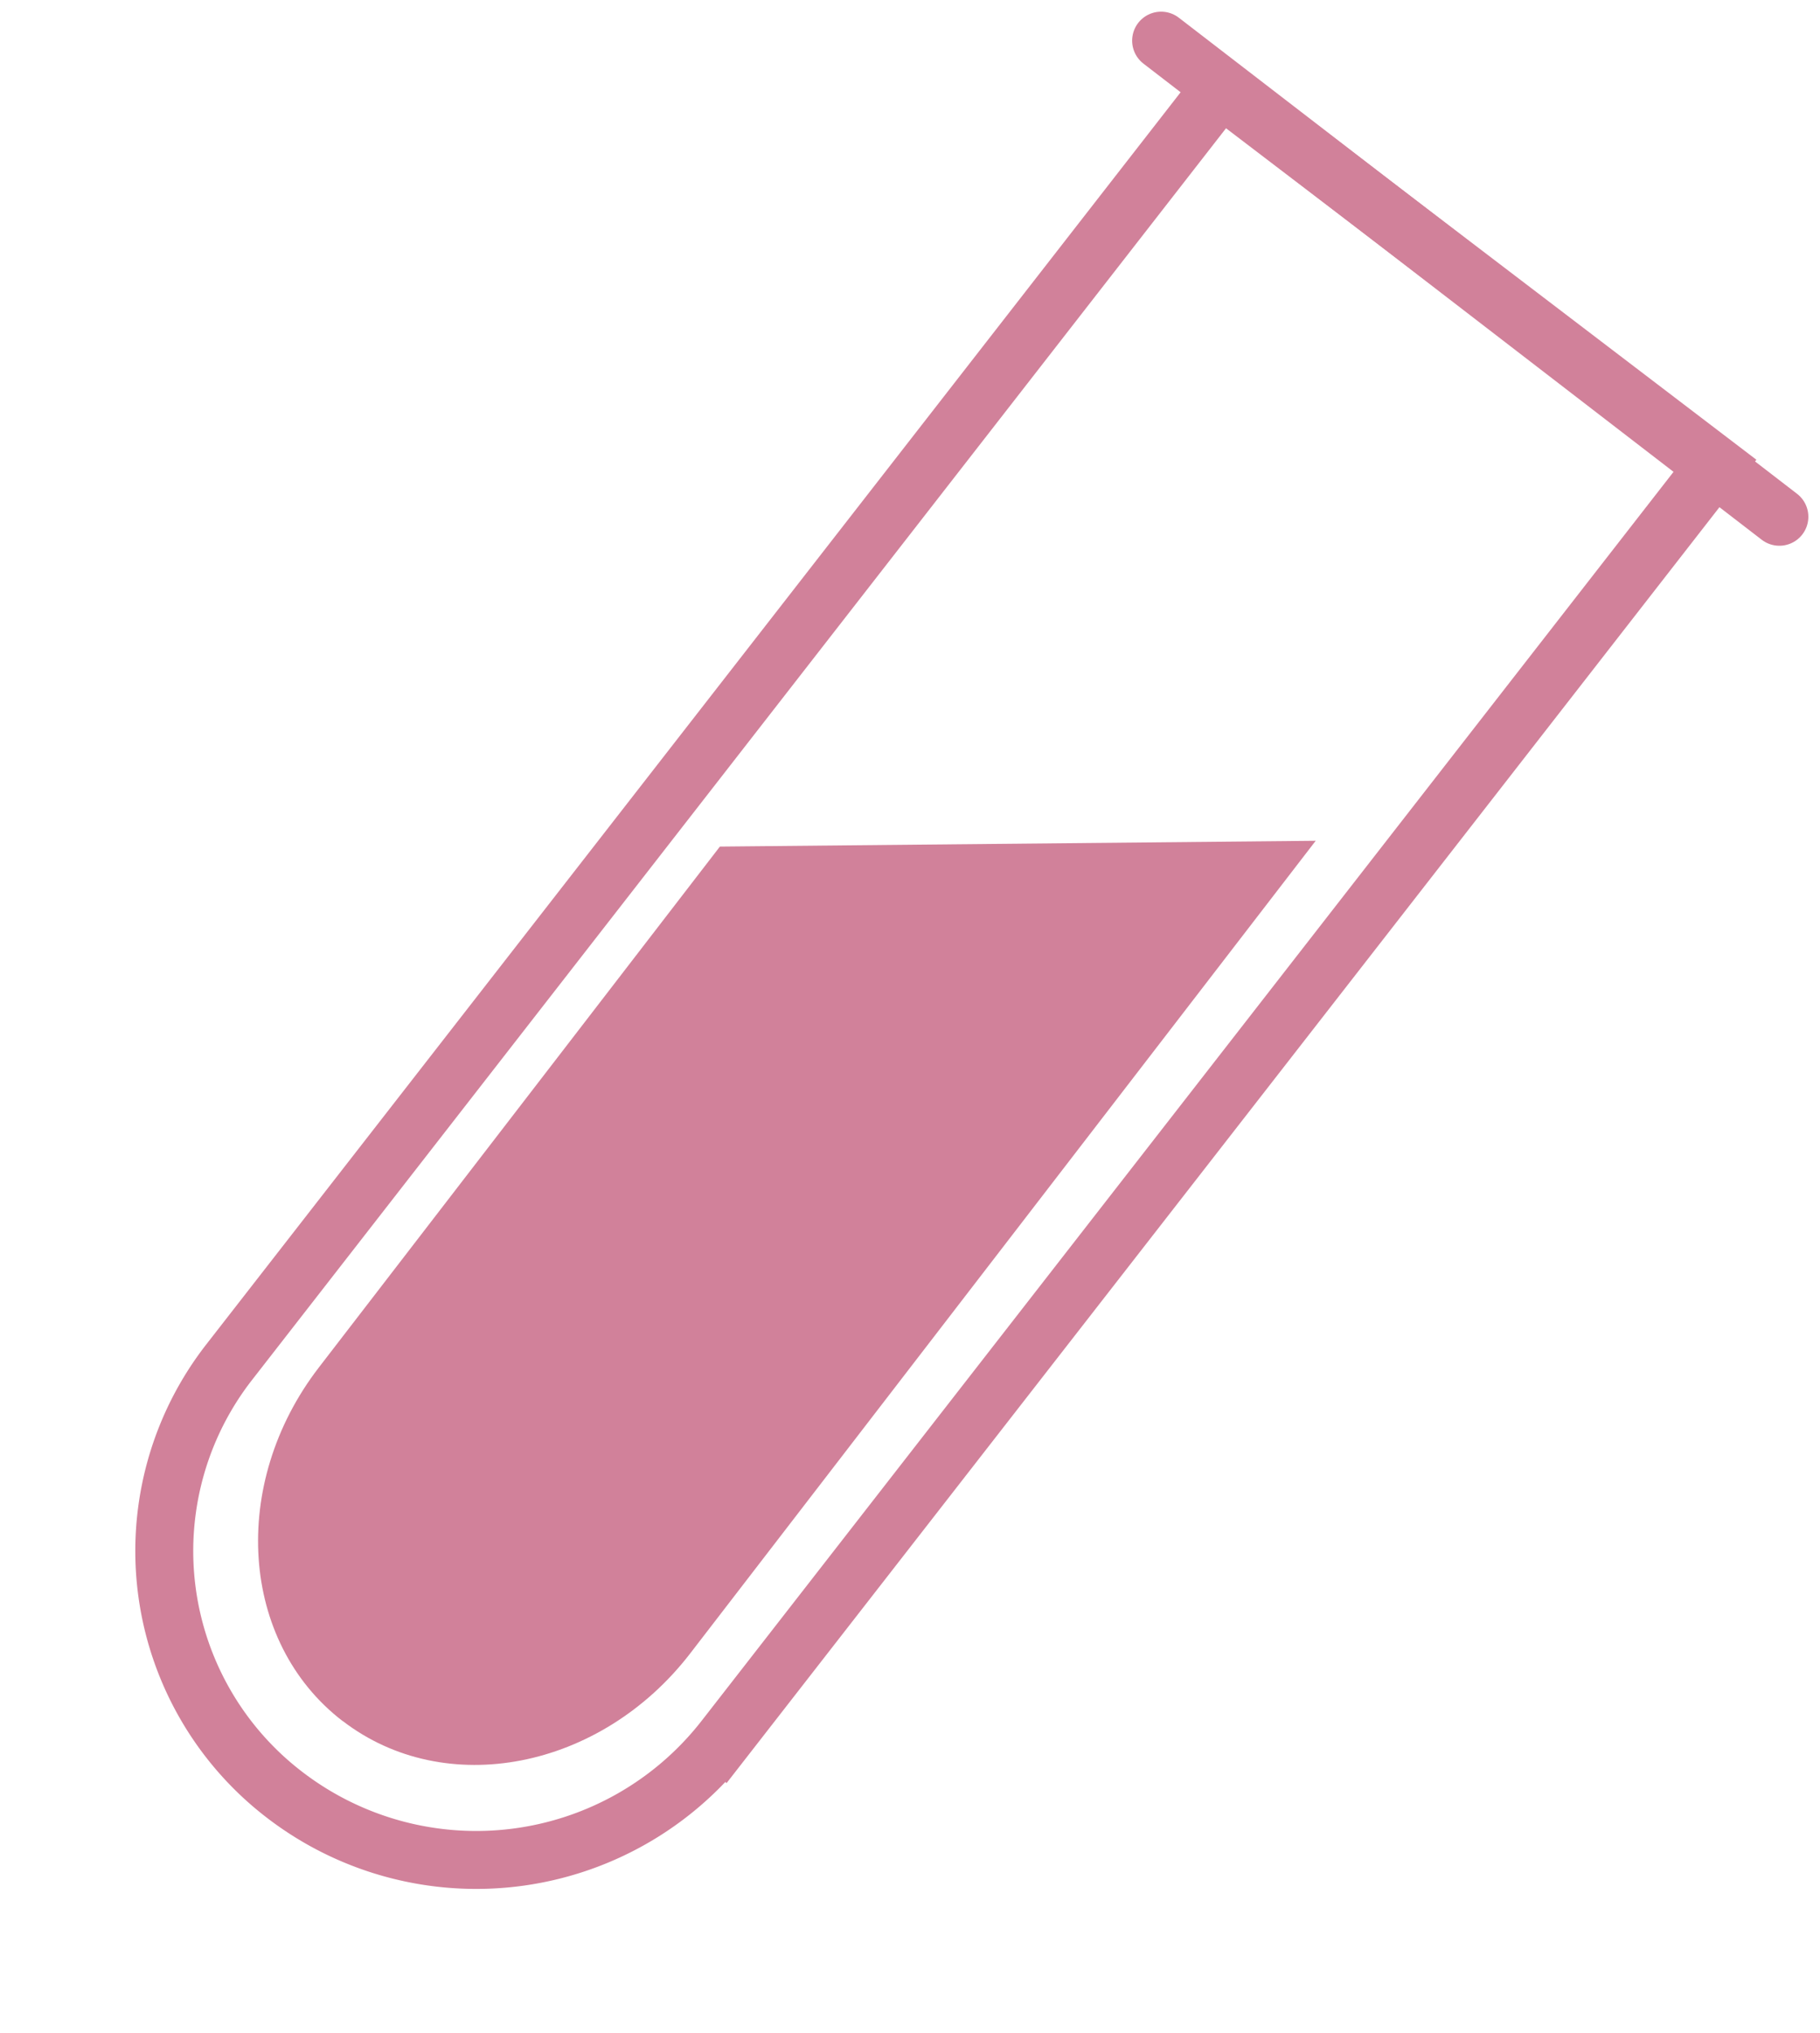
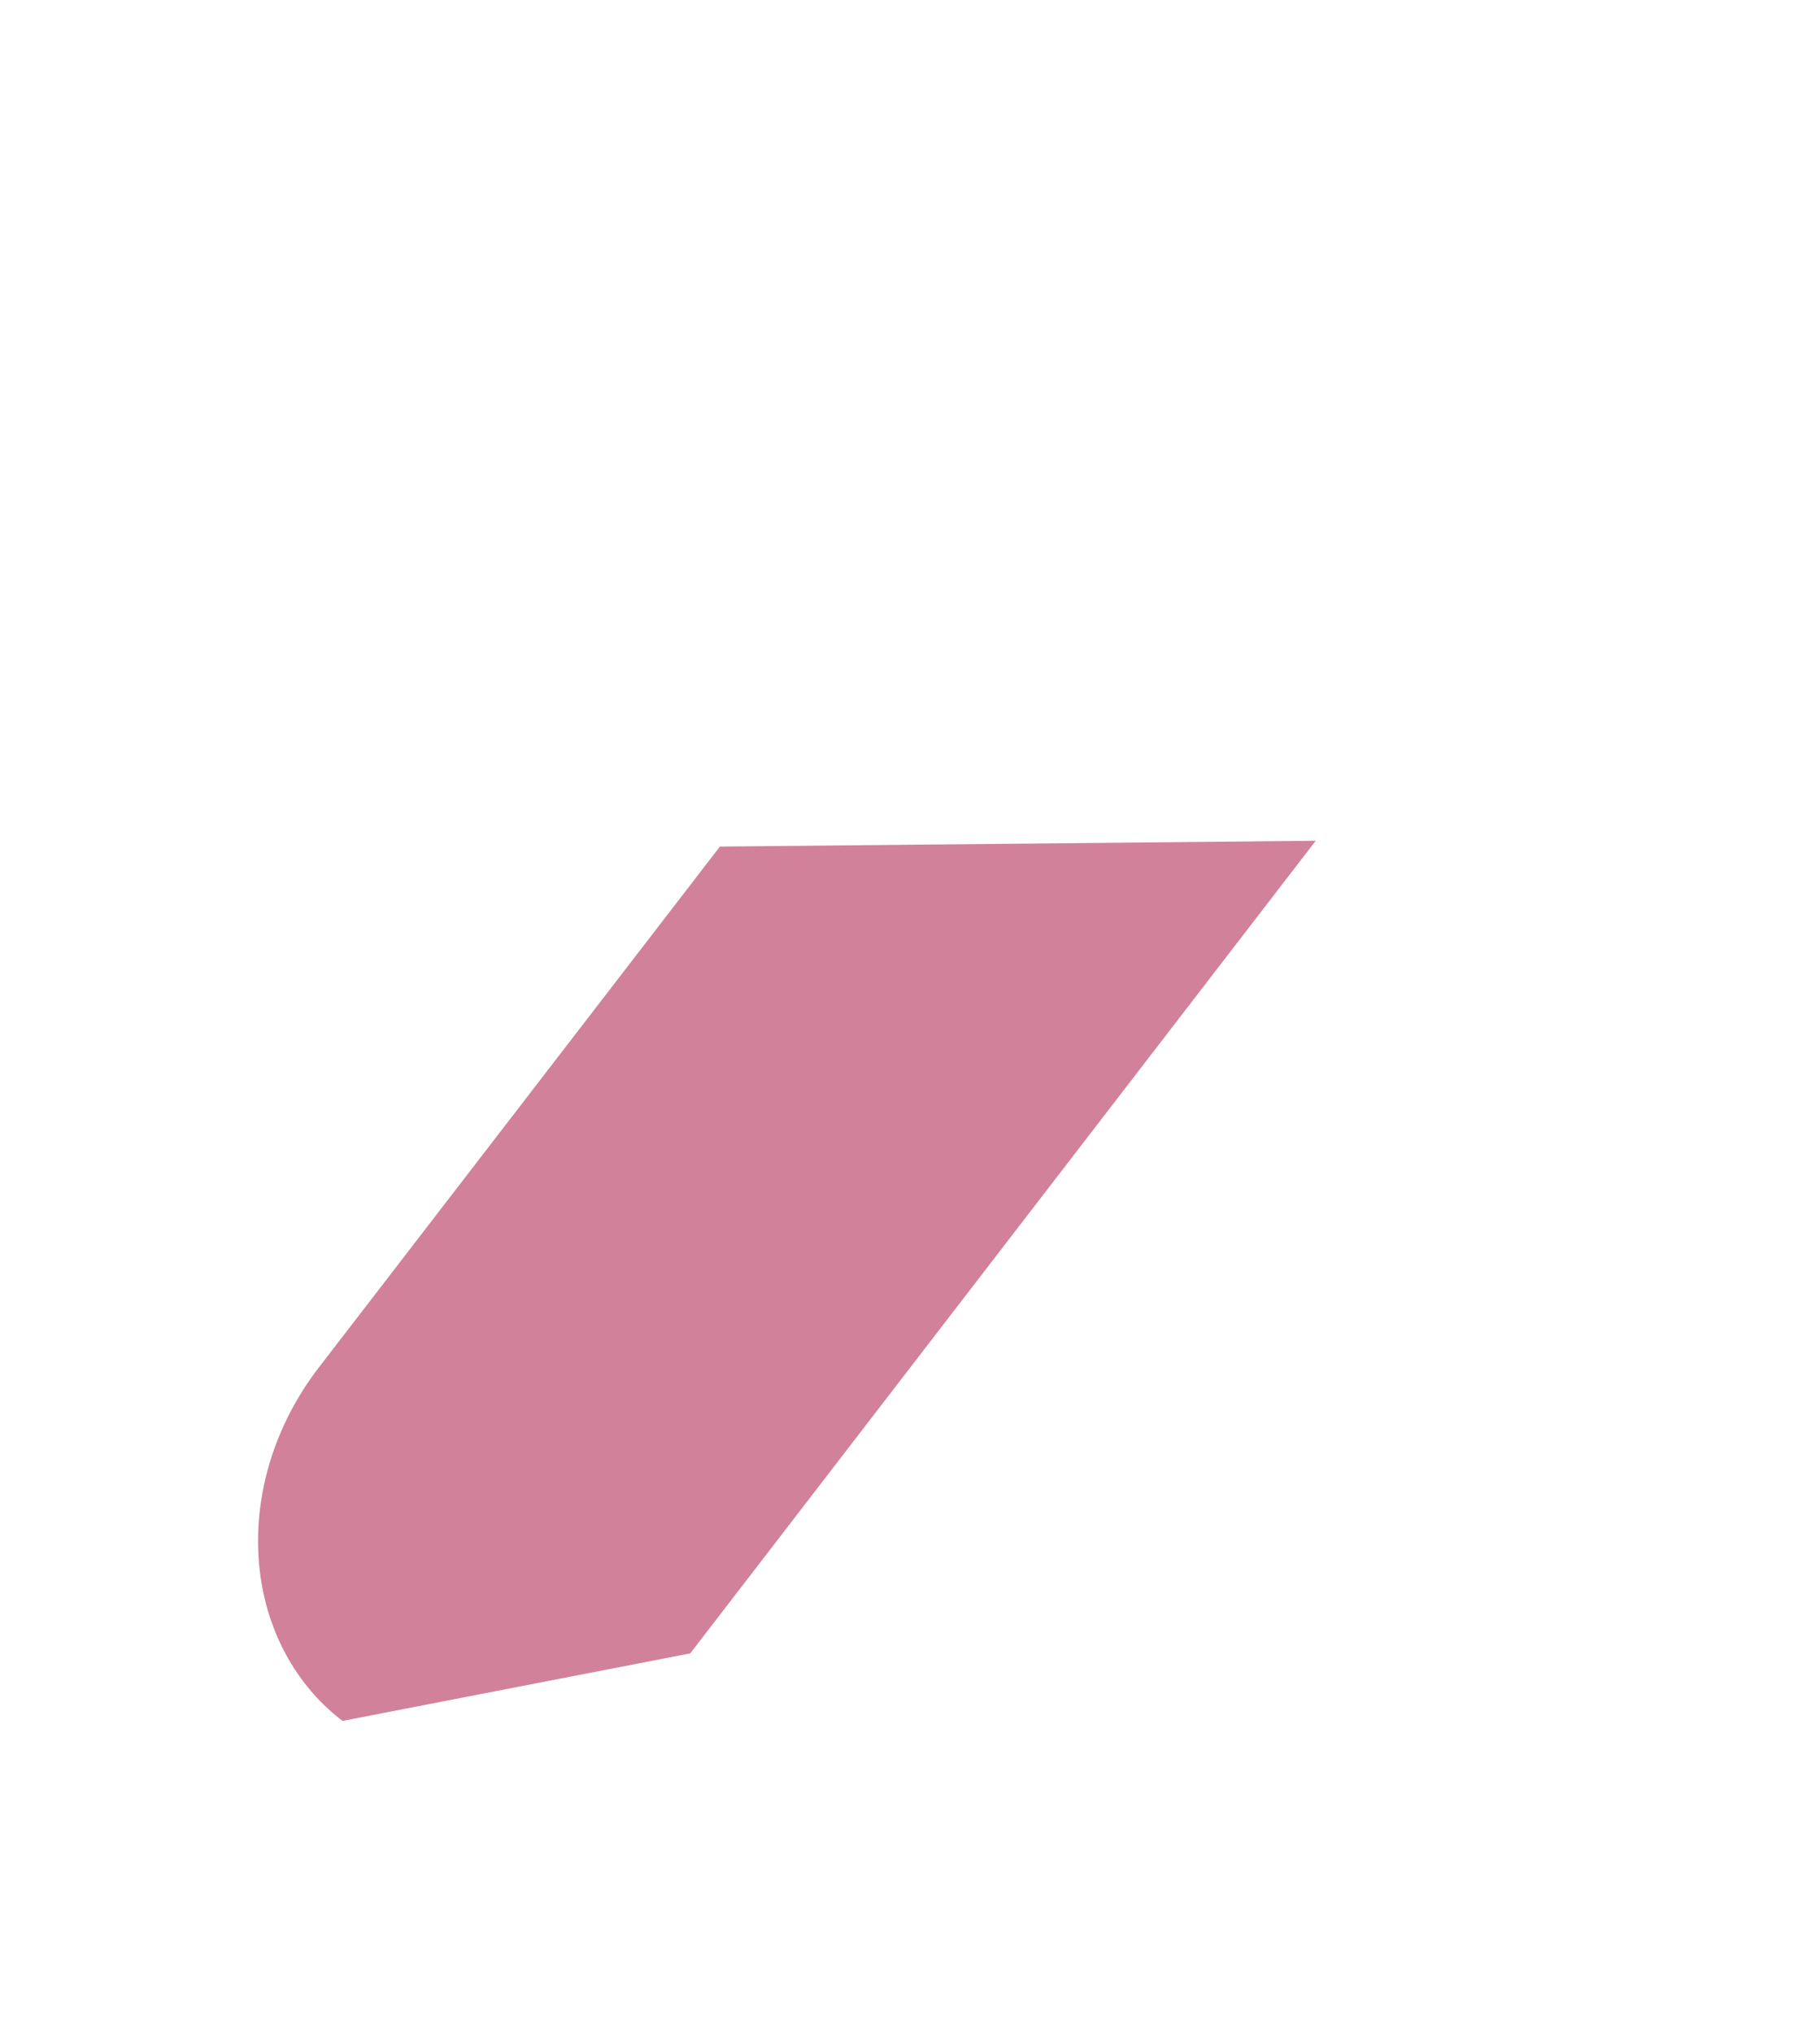
<svg xmlns="http://www.w3.org/2000/svg" width="94.206" height="105.214" viewBox="0 0 94.206 105.214">
  <g id="レイヤー_1" data-name="レイヤー 1" transform="translate(5.226 0.604)">
    <g id="グループ_105" data-name="グループ 105" transform="translate(-3.123 1.5)">
-       <path id="パス_59" data-name="パス 59" d="M.437.162,32.634,0l-.425,83.6A16.29,16.29,0,0,1,16.021,99.748h0A15.9,15.9,0,0,1,0,83.767L.423.162h0Z" transform="matrix(0.792, 0.61, -0.61, 0.792, 60.85, 2.055)" fill="none" stroke="#d1819a" stroke-miterlimit="10" stroke-width="3" />
-       <path id="パス_60" data-name="パス 60" d="M9.422,77.748h0C4.116,73.662,3.567,65.477,8.2,59.458L28.96,32.5,59.8,32.2,27.425,74.252c-4.634,6.019-12.683,7.582-17.989,3.5Z" transform="translate(6.2 9.207)" fill="#d1819a" />
-       <line id="線_81" data-name="線 81" x2="32.002" y2="24.639" transform="translate(57.998)" fill="none" stroke="#d1819a" stroke-linecap="round" stroke-miterlimit="10" stroke-width="3" />
+       <path id="パス_60" data-name="パス 60" d="M9.422,77.748h0C4.116,73.662,3.567,65.477,8.2,59.458L28.96,32.5,59.8,32.2,27.425,74.252Z" transform="translate(6.2 9.207)" fill="#d1819a" />
    </g>
  </g>
</svg>